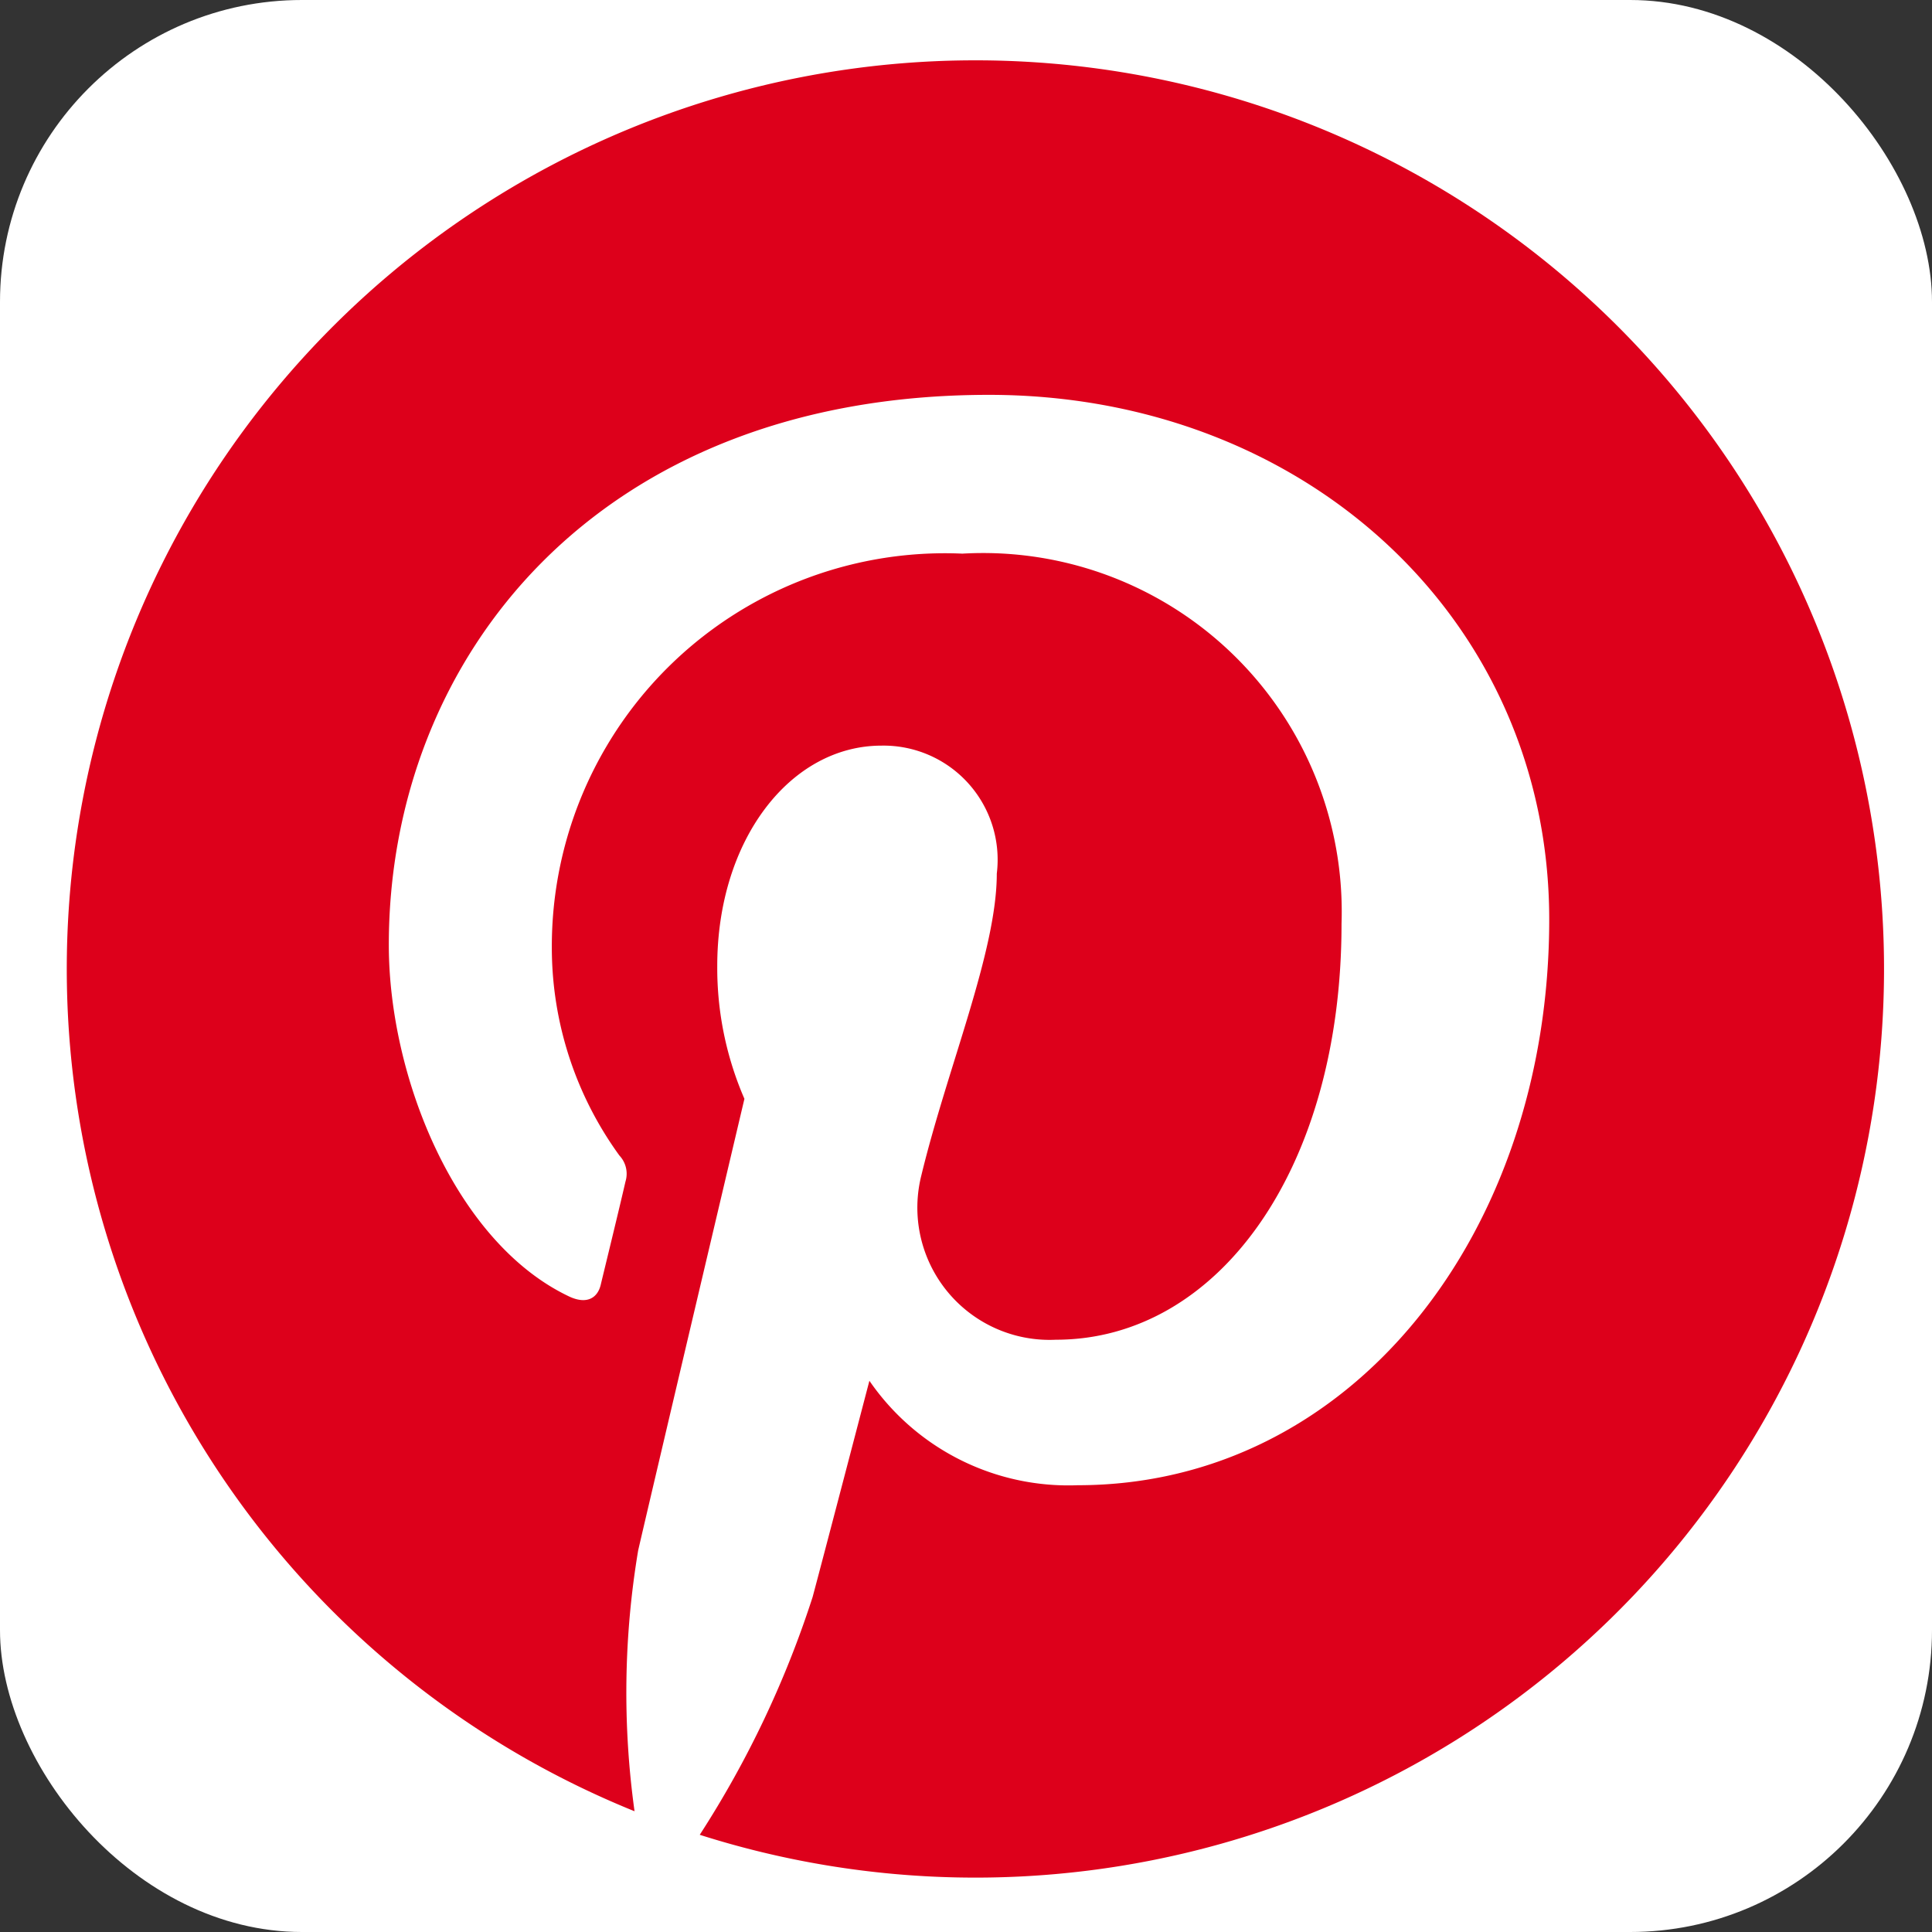
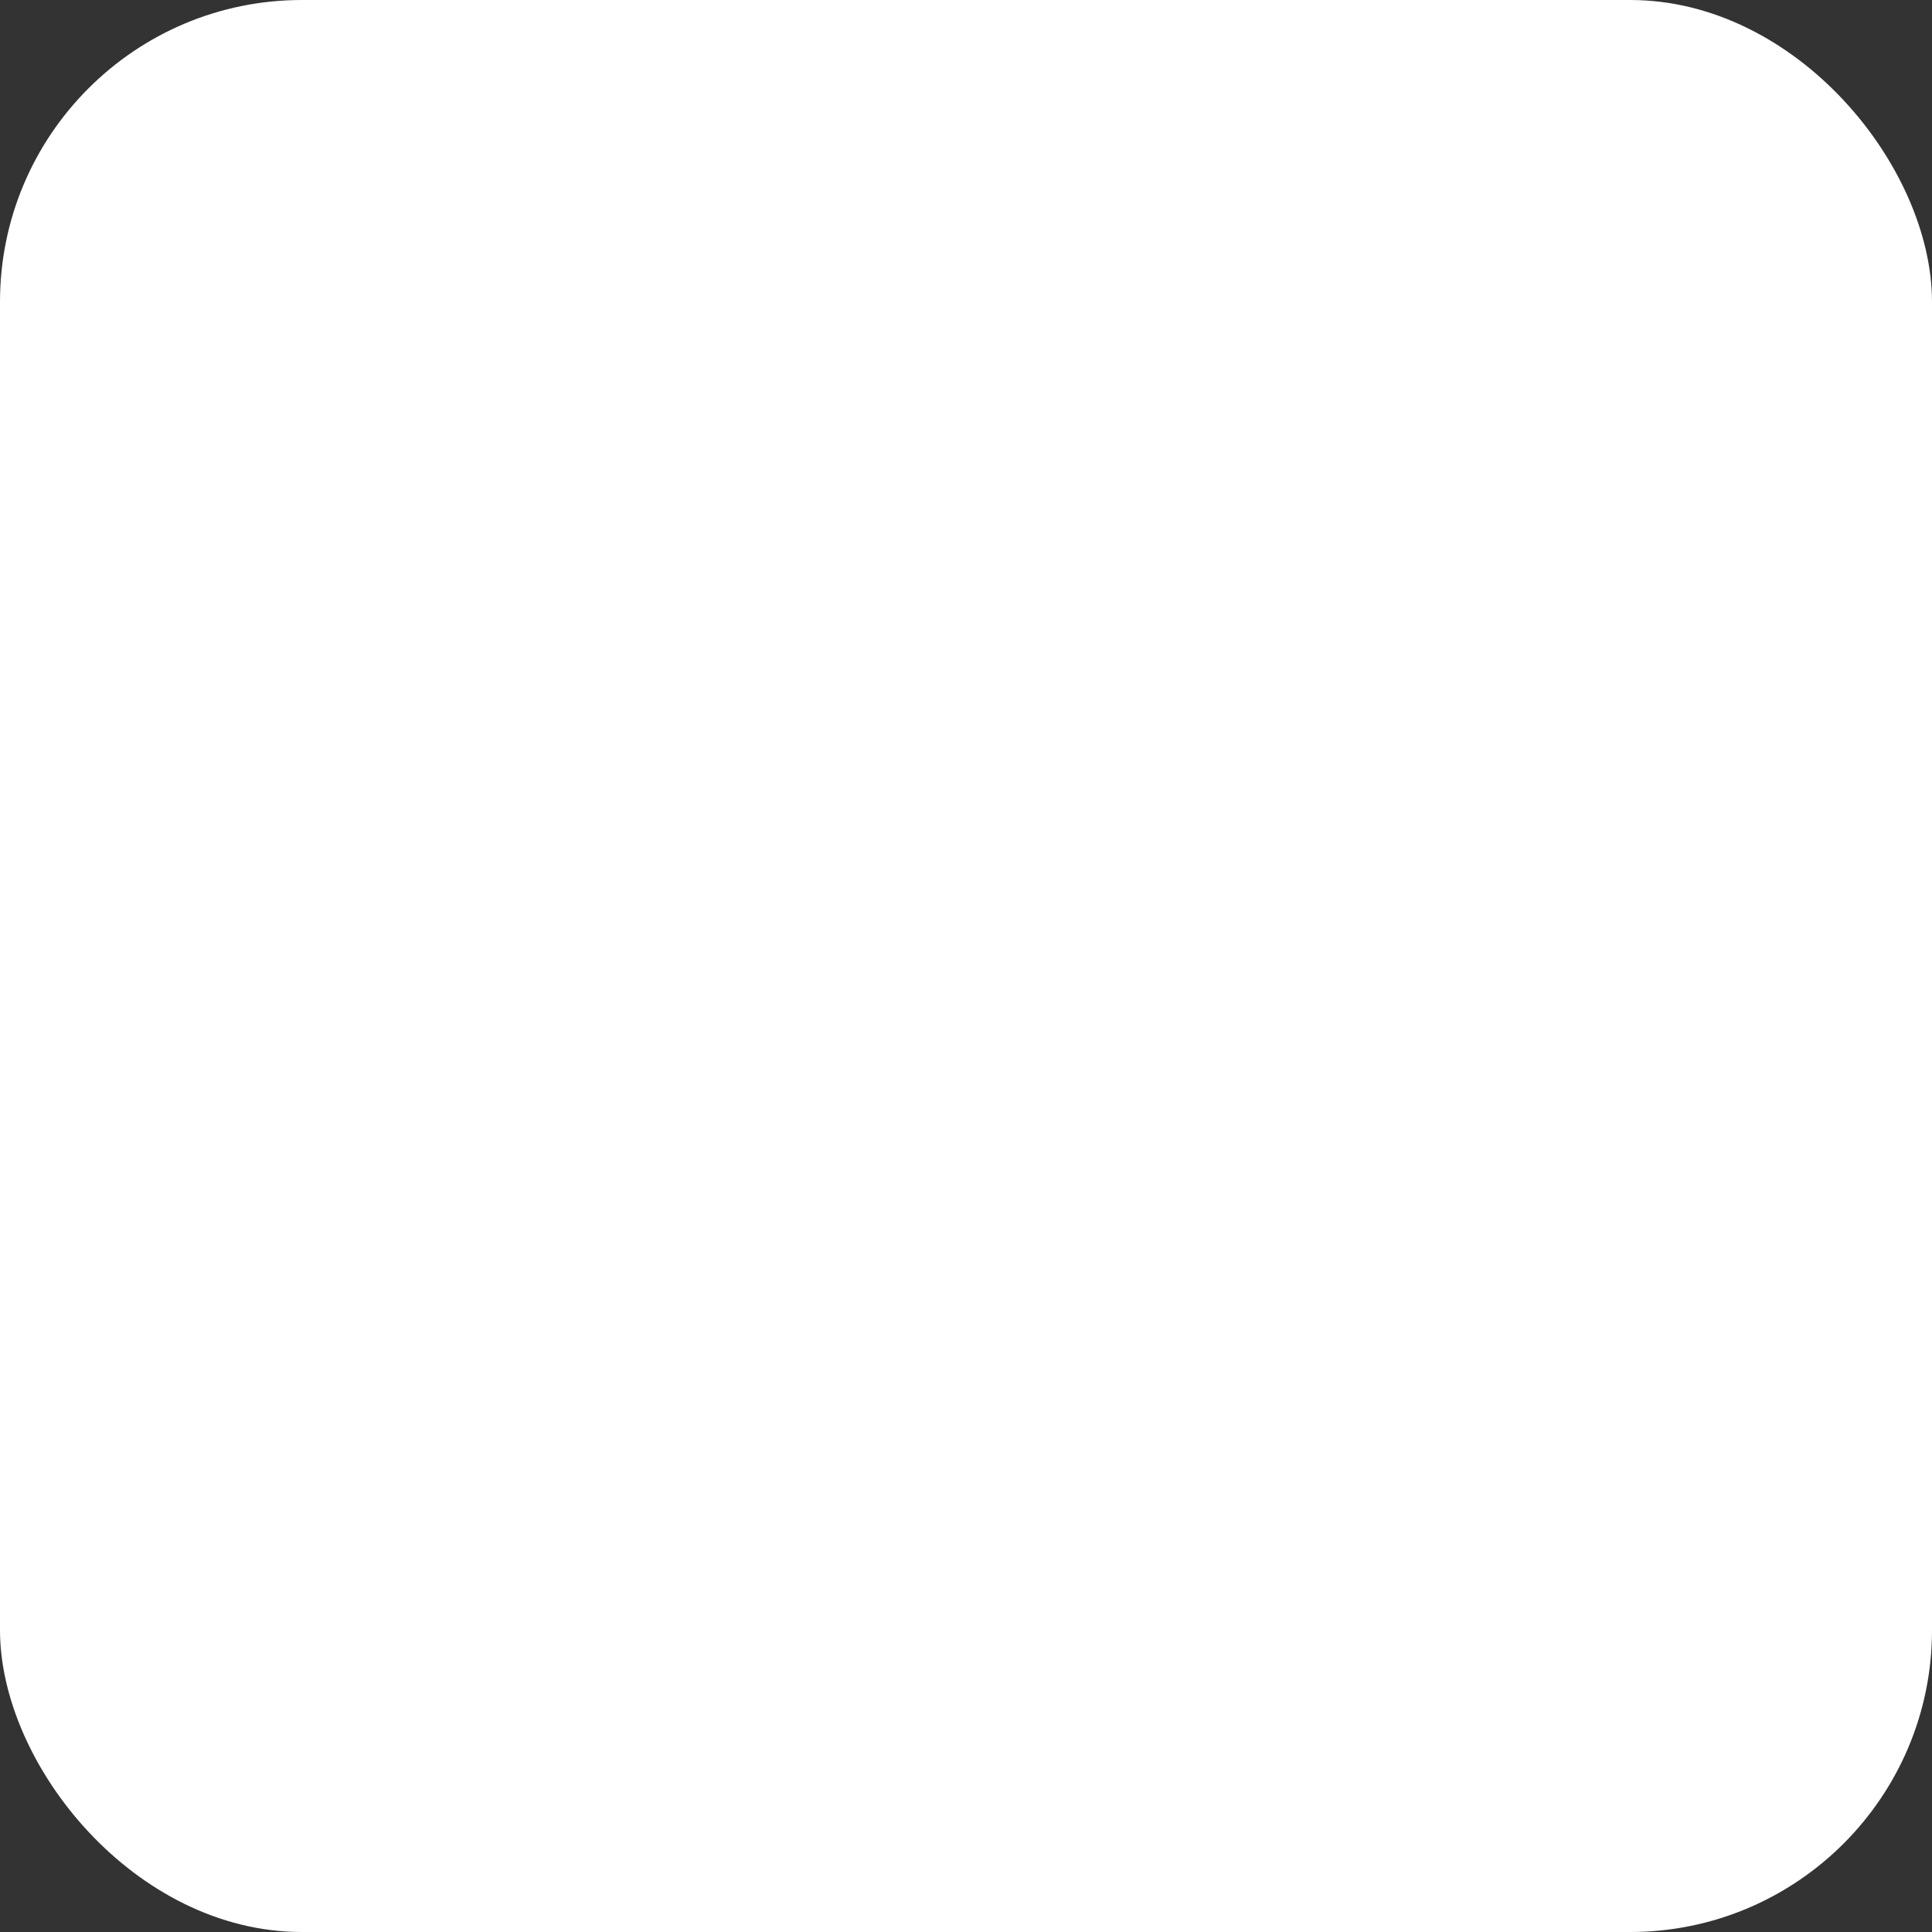
<svg xmlns="http://www.w3.org/2000/svg" viewBox="0 0 32 32">
  <rect x="0" y="0" width="32" height="32" fill="#333333" stroke="none" />
  <defs>
    <style>.cls-1{fill:#fff;}.cls-2{fill:#dd001b;}</style>
  </defs>
  <g id="レイヤー_2" data-name="レイヤー 2">
    <g id="ヘッダー">
      <rect class="cls-1" width="32" height="32" rx="5" />
-       <circle class="cls-1" cx="16" cy="16" r="15.05" />
-       <path class="cls-2" d="M16,1A15.05,15.05,0,0,0,10.51,30a14.27,14.27,0,0,1,.06-4.32c.27-1.17,1.76-7.48,1.76-7.48A5.44,5.44,0,0,1,11.88,16c0-2.09,1.21-3.65,2.72-3.65a1.89,1.89,0,0,1,1.91,2.12c0,1.29-.82,3.22-1.25,5a2.19,2.19,0,0,0,2.23,2.72c2.68,0,4.73-2.82,4.73-6.89a5.94,5.94,0,0,0-6.28-6.13,6.51,6.51,0,0,0-6.8,6.53,5.86,5.86,0,0,0,1.12,3.44.44.44,0,0,1,.1.43c-.11.48-.36,1.5-.41,1.71s-.22.33-.51.2c-1.88-.88-3-3.62-3-5.83,0-4.75,3.45-9.11,9.94-9.11,5.23,0,9.28,3.72,9.28,8.69,0,5.19-3.27,9.37-7.81,9.37a4,4,0,0,1-3.45-1.73s-.75,2.87-.94,3.58a16.68,16.68,0,0,1-1.87,3.94A15.05,15.05,0,1,0,16,1Z" />
    </g>
  </g>
</svg>